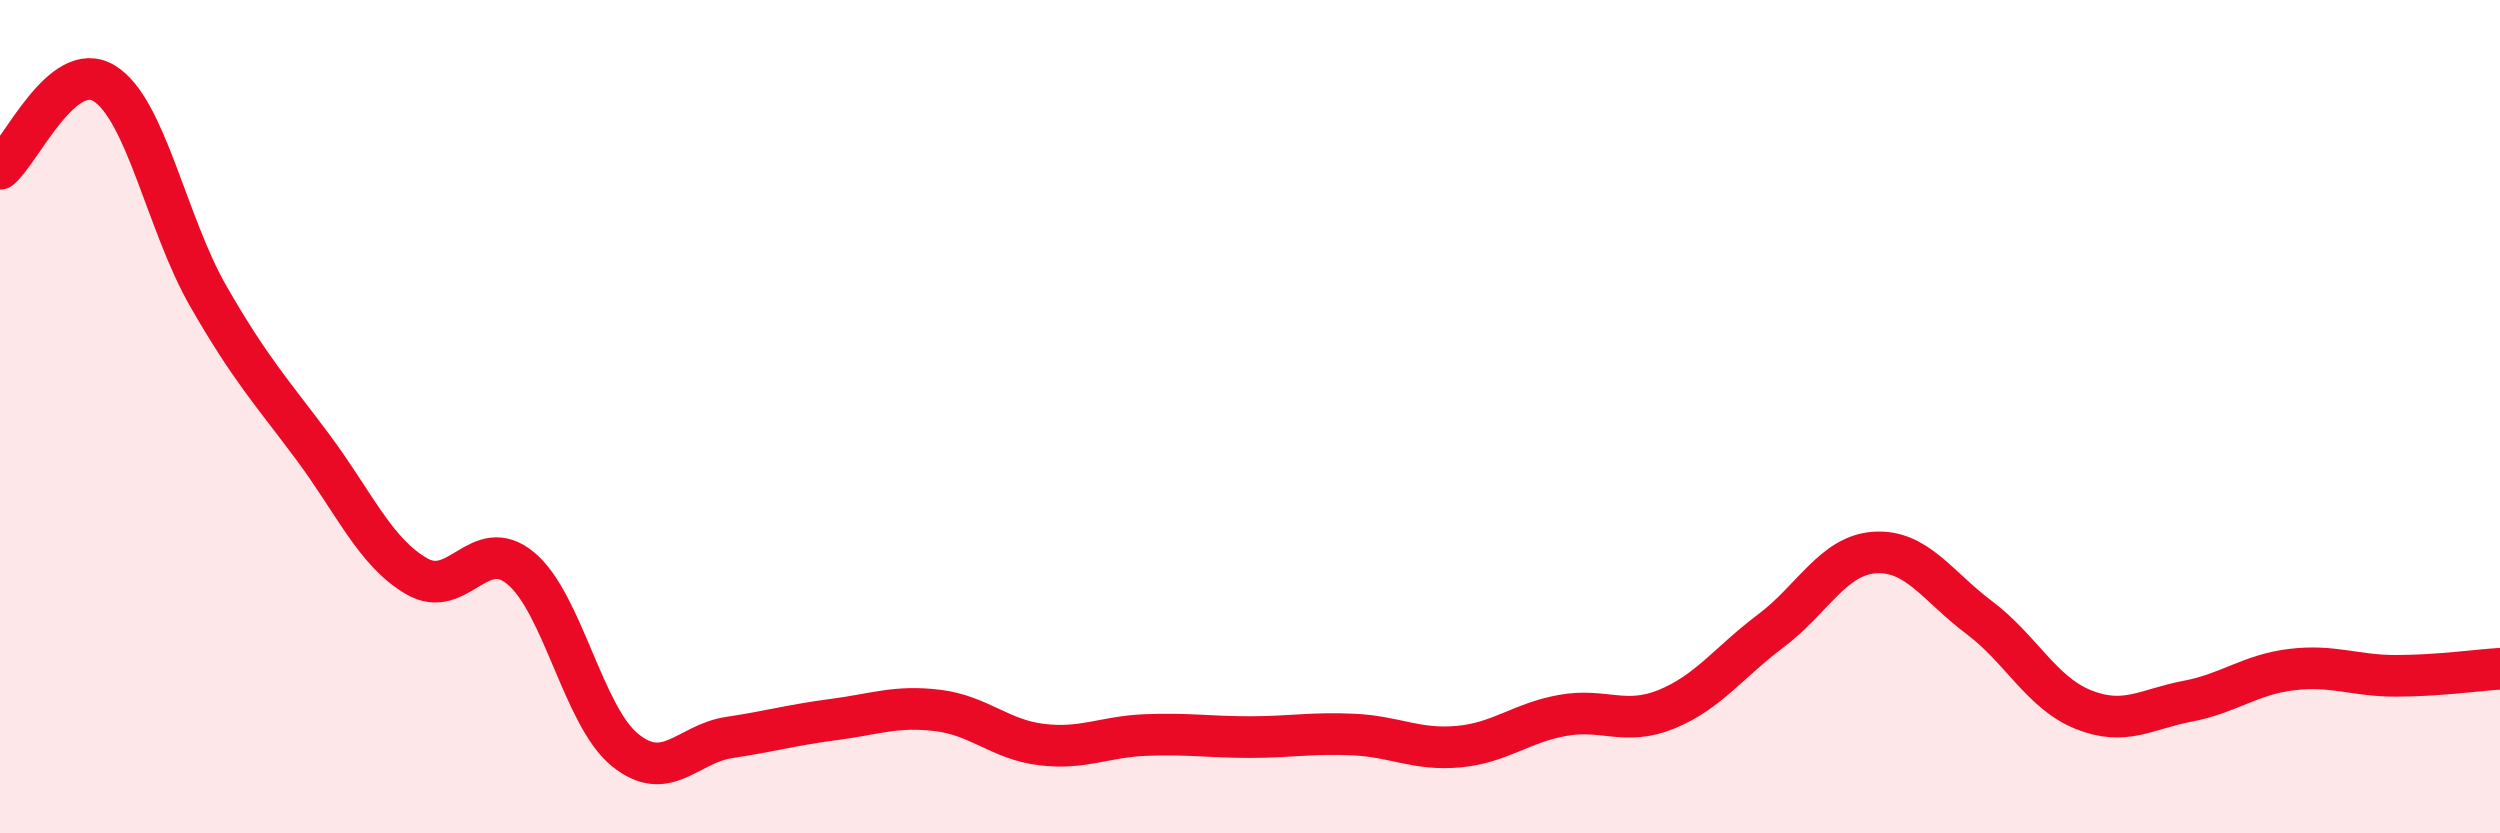
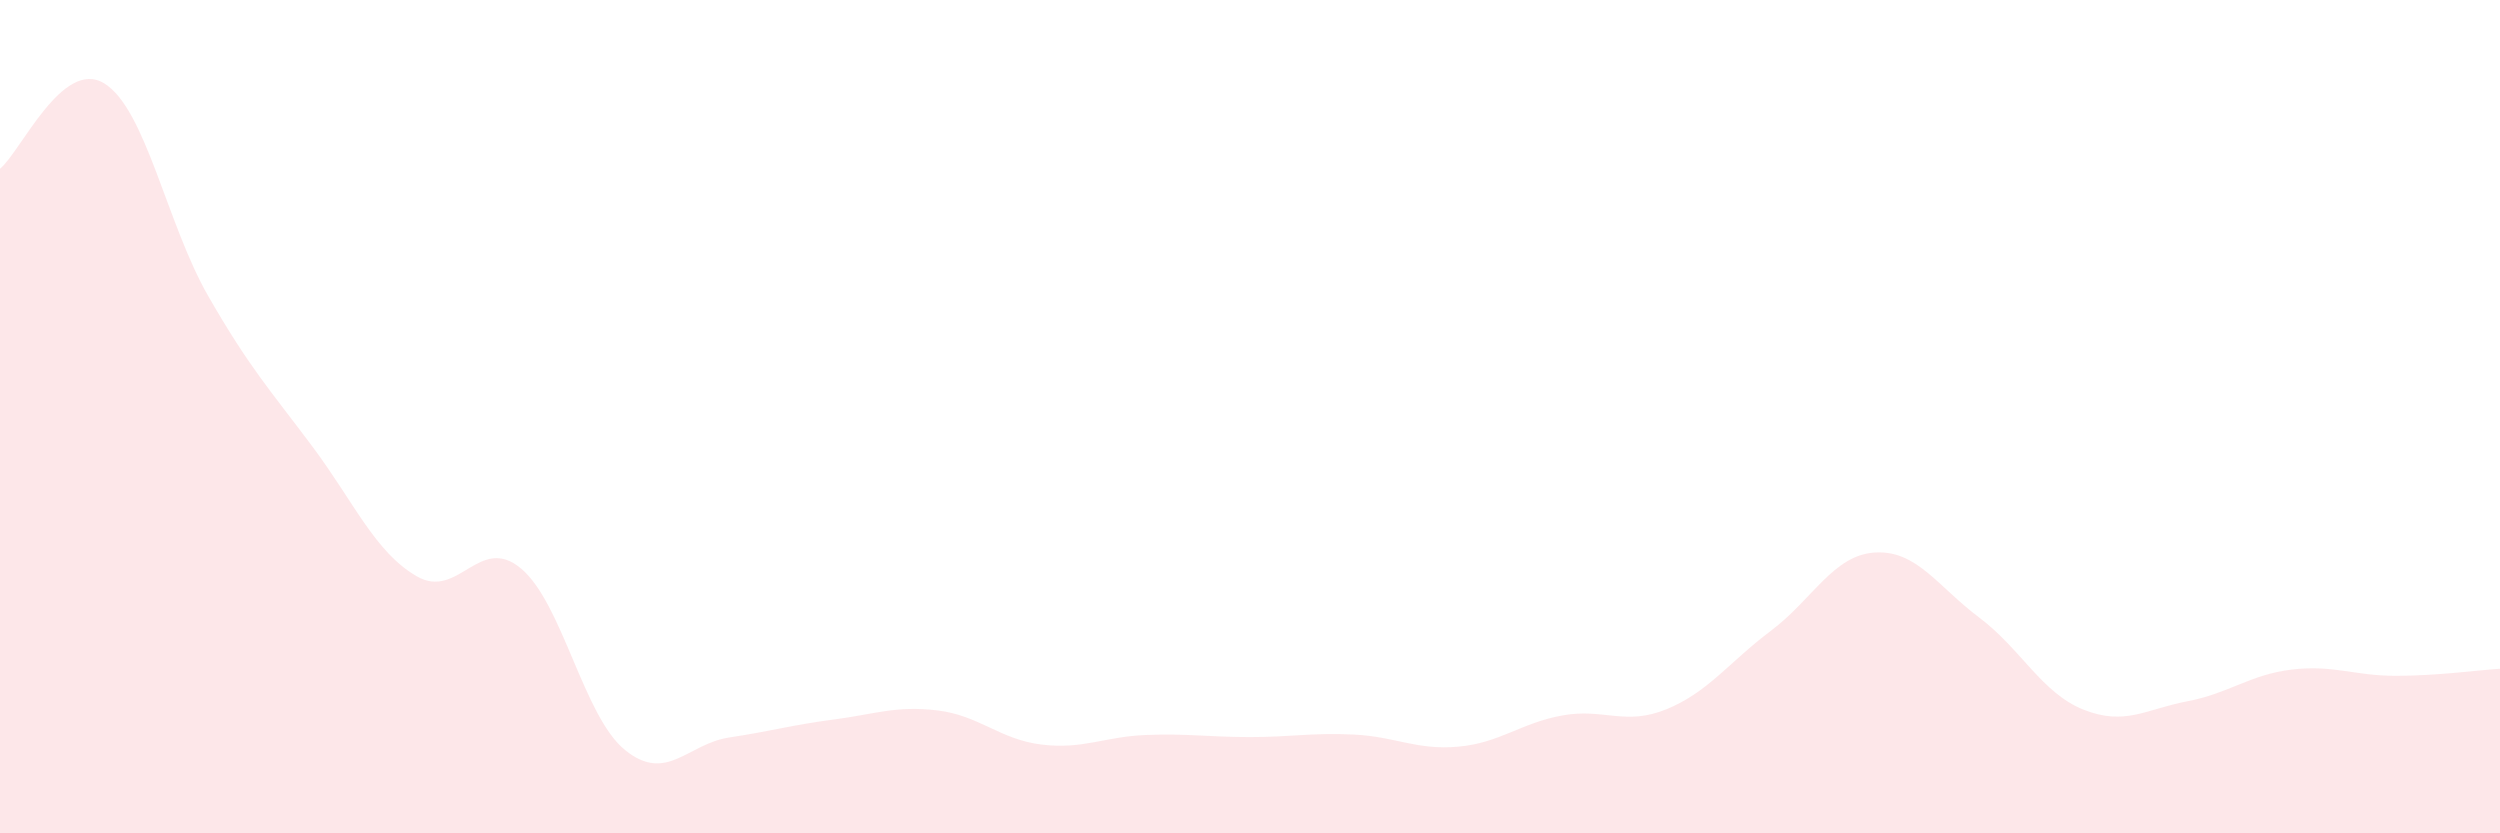
<svg xmlns="http://www.w3.org/2000/svg" width="60" height="20" viewBox="0 0 60 20">
  <path d="M 0,4.05 C 0.5,3.64 1.5,1.39 2.5,2 C 3.5,2.61 4,5.37 5,7.11 C 6,8.85 6.5,9.38 7.5,10.72 C 8.5,12.06 9,13.25 10,13.83 C 11,14.41 11.5,12.81 12.5,13.64 C 13.5,14.47 14,17.19 15,18 C 16,18.81 16.5,17.85 17.5,17.7 C 18.5,17.55 19,17.4 20,17.27 C 21,17.14 21.5,16.93 22.5,17.05 C 23.5,17.17 24,17.75 25,17.87 C 26,17.99 26.5,17.68 27.5,17.64 C 28.5,17.6 29,17.69 30,17.69 C 31,17.69 31.5,17.58 32.5,17.63 C 33.5,17.68 34,18.01 35,17.92 C 36,17.83 36.5,17.35 37.5,17.17 C 38.5,16.99 39,17.43 40,17.02 C 41,16.61 41.5,15.89 42.5,15.14 C 43.5,14.39 44,13.32 45,13.26 C 46,13.2 46.5,14.07 47.5,14.82 C 48.5,15.57 49,16.63 50,17.03 C 51,17.43 51.5,17.02 52.5,16.83 C 53.5,16.64 54,16.19 55,16.07 C 56,15.95 56.5,16.22 57.5,16.22 C 58.5,16.22 59.5,16.08 60,16.05L60 20L0 20Z" fill="#EB0A25" opacity="0.1" stroke-linecap="round" stroke-linejoin="round" />
-   <path d="M 0,4.05 C 0.5,3.64 1.5,1.39 2.5,2 C 3.5,2.61 4,5.37 5,7.11 C 6,8.85 6.5,9.38 7.5,10.72 C 8.5,12.06 9,13.25 10,13.83 C 11,14.41 11.5,12.81 12.5,13.64 C 13.5,14.47 14,17.19 15,18 C 16,18.81 16.5,17.85 17.5,17.7 C 18.5,17.55 19,17.4 20,17.27 C 21,17.14 21.5,16.93 22.5,17.05 C 23.5,17.17 24,17.75 25,17.87 C 26,17.99 26.5,17.68 27.5,17.64 C 28.5,17.6 29,17.69 30,17.69 C 31,17.69 31.5,17.58 32.5,17.63 C 33.5,17.68 34,18.01 35,17.92 C 36,17.83 36.5,17.35 37.5,17.17 C 38.5,16.99 39,17.43 40,17.02 C 41,16.61 41.5,15.89 42.5,15.14 C 43.5,14.39 44,13.32 45,13.26 C 46,13.2 46.5,14.07 47.5,14.82 C 48.5,15.57 49,16.63 50,17.03 C 51,17.43 51.5,17.02 52.5,16.83 C 53.5,16.64 54,16.19 55,16.07 C 56,15.95 56.5,16.22 57.5,16.22 C 58.5,16.22 59.5,16.08 60,16.05" stroke="#EB0A25" stroke-width="1" fill="none" stroke-linecap="round" stroke-linejoin="round" />
</svg>